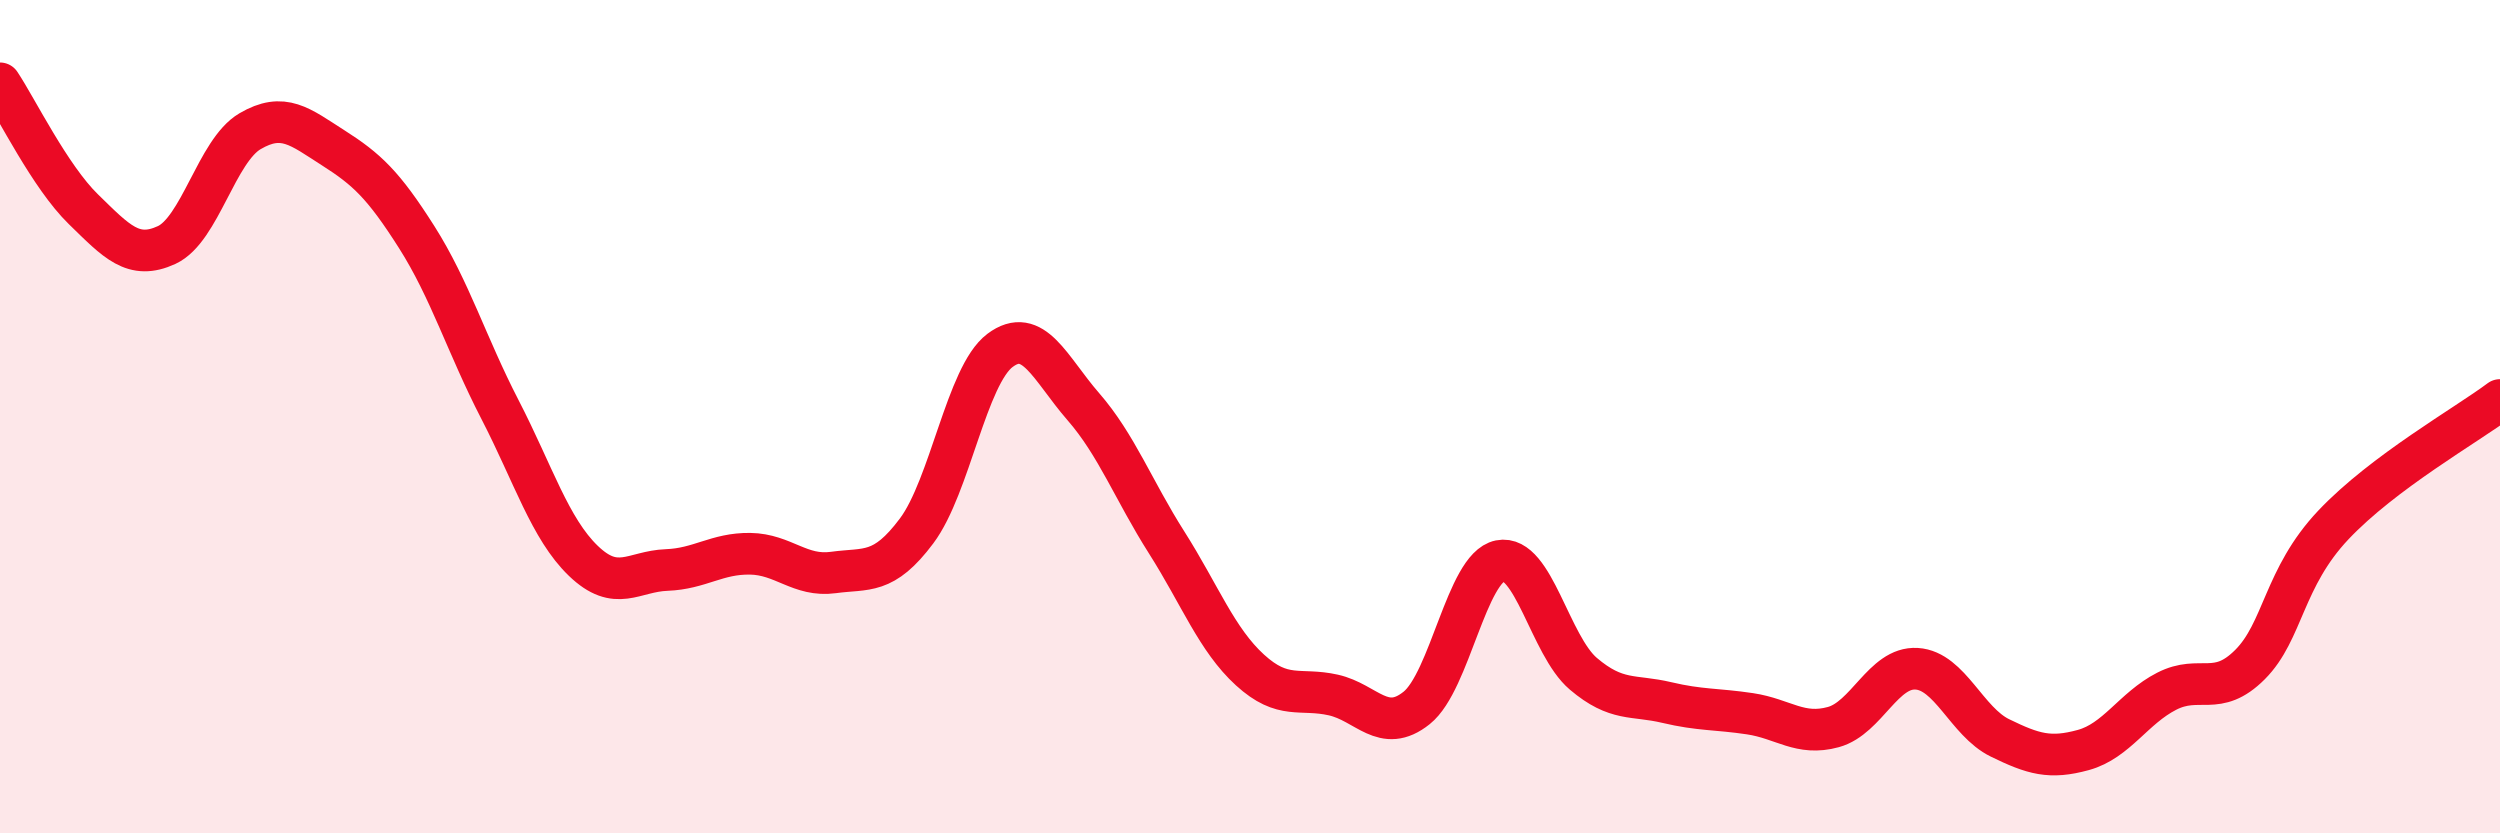
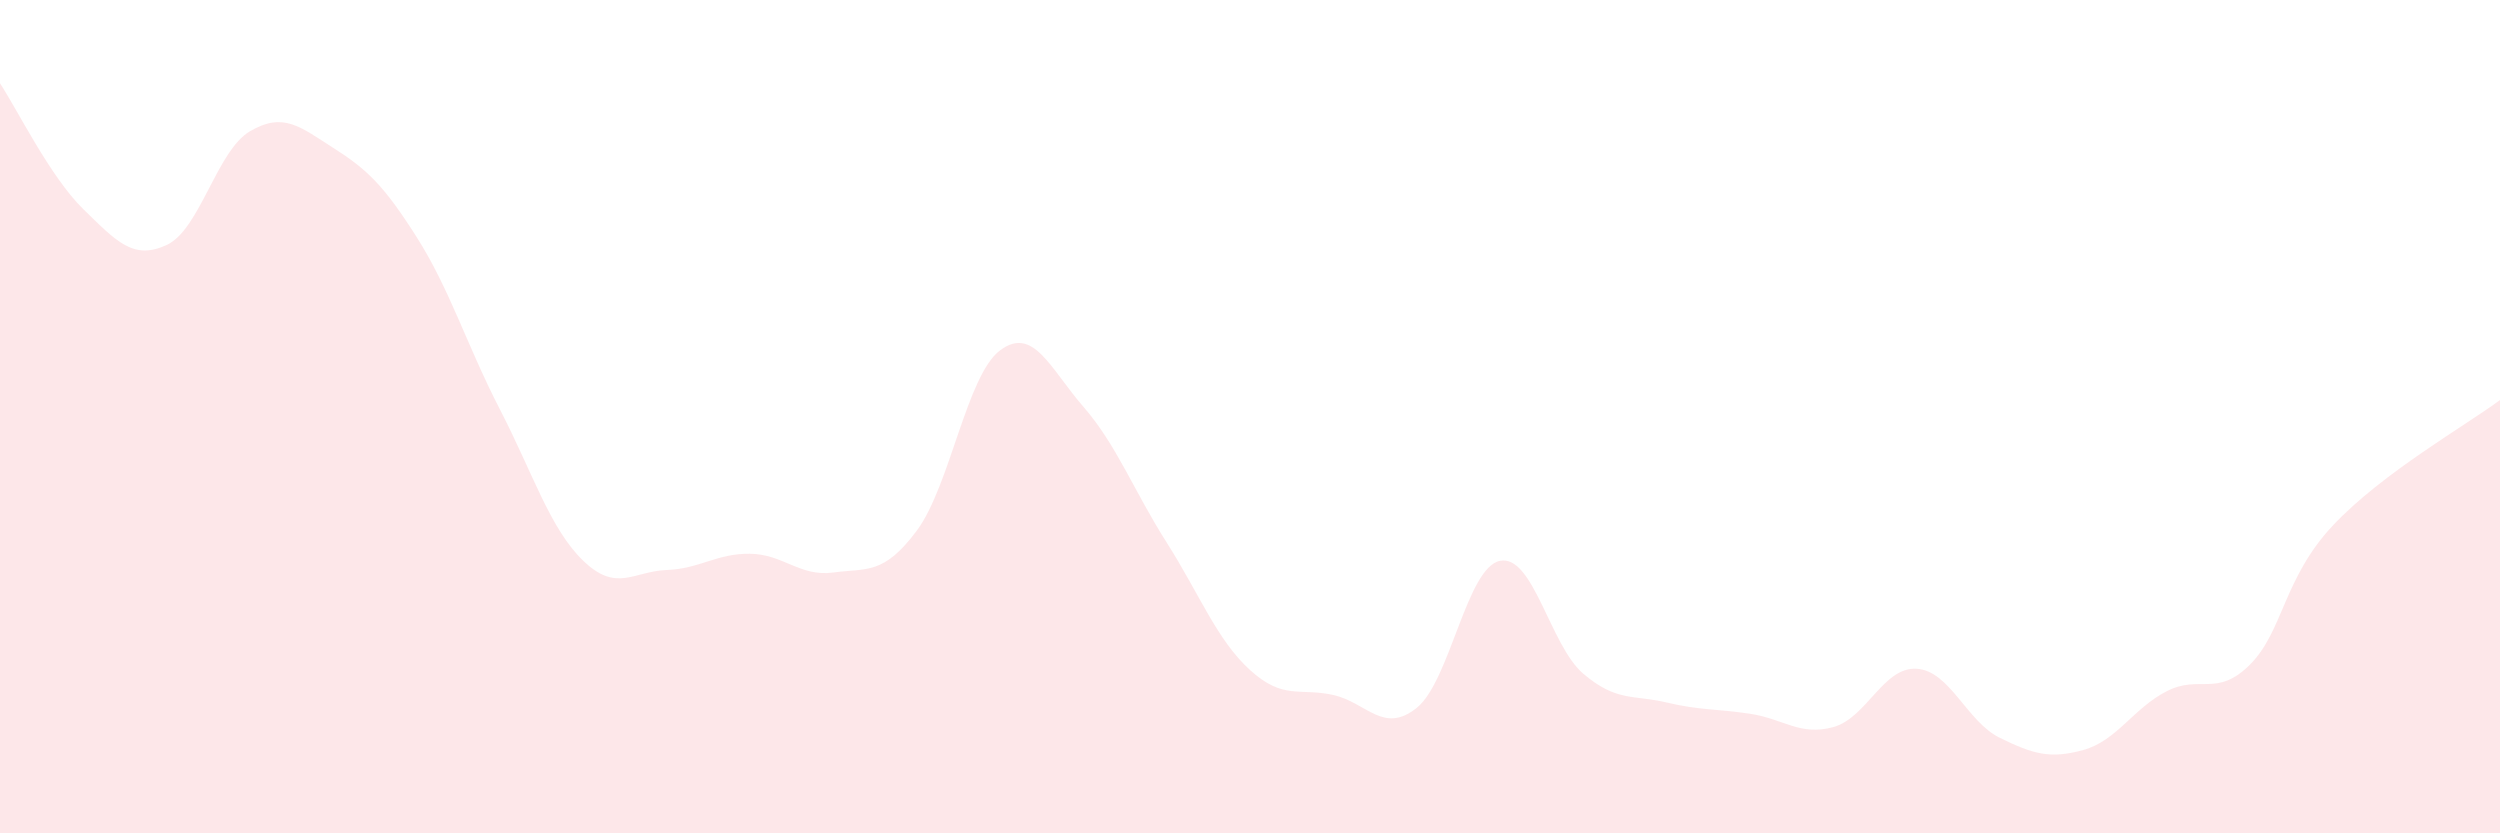
<svg xmlns="http://www.w3.org/2000/svg" width="60" height="20" viewBox="0 0 60 20">
  <path d="M 0,2 C 0.4,2.6 1.2,4.24 2,5.02 C 2.8,5.8 3.2,6.25 4,5.88 C 4.8,5.51 5.2,3.62 6,3.15 C 6.8,2.68 7.2,3.04 8,3.55 C 8.8,4.06 9.2,4.43 10,5.69 C 10.8,6.95 11.2,8.28 12,9.83 C 12.8,11.38 13.2,12.69 14,13.46 C 14.8,14.23 15.2,13.71 16,13.68 C 16.8,13.65 17.2,13.28 18,13.29 C 18.8,13.3 19.2,13.85 20,13.74 C 20.8,13.63 21.2,13.81 22,12.74 C 22.8,11.67 23.2,9.01 24,8.41 C 24.8,7.81 25.2,8.84 26,9.76 C 26.8,10.68 27.2,11.76 28,13.02 C 28.8,14.28 29.2,15.35 30,16.08 C 30.8,16.81 31.2,16.5 32,16.68 C 32.8,16.86 33.2,17.63 34,16.99 C 34.8,16.35 35.2,13.62 36,13.46 C 36.8,13.3 37.2,15.49 38,16.17 C 38.8,16.85 39.2,16.67 40,16.86 C 40.8,17.05 41.2,17.01 42,17.13 C 42.8,17.25 43.2,17.67 44,17.45 C 44.8,17.23 45.2,16 46,16.05 C 46.8,16.1 47.2,17.32 48,17.71 C 48.8,18.1 49.2,18.22 50,18 C 50.8,17.78 51.2,17 52,16.59 C 52.8,16.18 53.2,16.75 54,15.95 C 54.8,15.15 54.8,13.87 56,12.6 C 57.2,11.33 59.2,10.2 60,9.6L60 20L0 20Z" fill="#EB0A25" opacity="0.1" stroke-linecap="round" stroke-linejoin="round" />
-   <path d="M 0,2 C 0.4,2.6 1.2,4.24 2,5.02 C 2.8,5.8 3.2,6.25 4,5.88 C 4.8,5.51 5.2,3.62 6,3.15 C 6.8,2.68 7.2,3.04 8,3.55 C 8.8,4.06 9.2,4.43 10,5.69 C 10.8,6.95 11.2,8.28 12,9.83 C 12.8,11.38 13.2,12.69 14,13.46 C 14.8,14.23 15.2,13.71 16,13.68 C 16.8,13.65 17.2,13.28 18,13.29 C 18.8,13.3 19.2,13.85 20,13.74 C 20.8,13.63 21.2,13.81 22,12.74 C 22.8,11.67 23.2,9.01 24,8.41 C 24.8,7.81 25.2,8.84 26,9.76 C 26.8,10.68 27.2,11.76 28,13.02 C 28.8,14.28 29.2,15.35 30,16.08 C 30.8,16.81 31.2,16.5 32,16.68 C 32.8,16.86 33.2,17.63 34,16.99 C 34.8,16.35 35.2,13.62 36,13.46 C 36.8,13.3 37.2,15.49 38,16.17 C 38.8,16.85 39.2,16.67 40,16.86 C 40.8,17.05 41.2,17.01 42,17.13 C 42.8,17.25 43.2,17.67 44,17.45 C 44.8,17.23 45.2,16 46,16.05 C 46.8,16.1 47.2,17.32 48,17.71 C 48.8,18.1 49.2,18.22 50,18 C 50.8,17.78 51.2,17 52,16.59 C 52.8,16.18 53.2,16.75 54,15.95 C 54.8,15.15 54.8,13.87 56,12.6 C 57.2,11.33 59.2,10.2 60,9.6" stroke="#EB0A25" stroke-width="1" fill="none" stroke-linecap="round" stroke-linejoin="round" />
</svg>